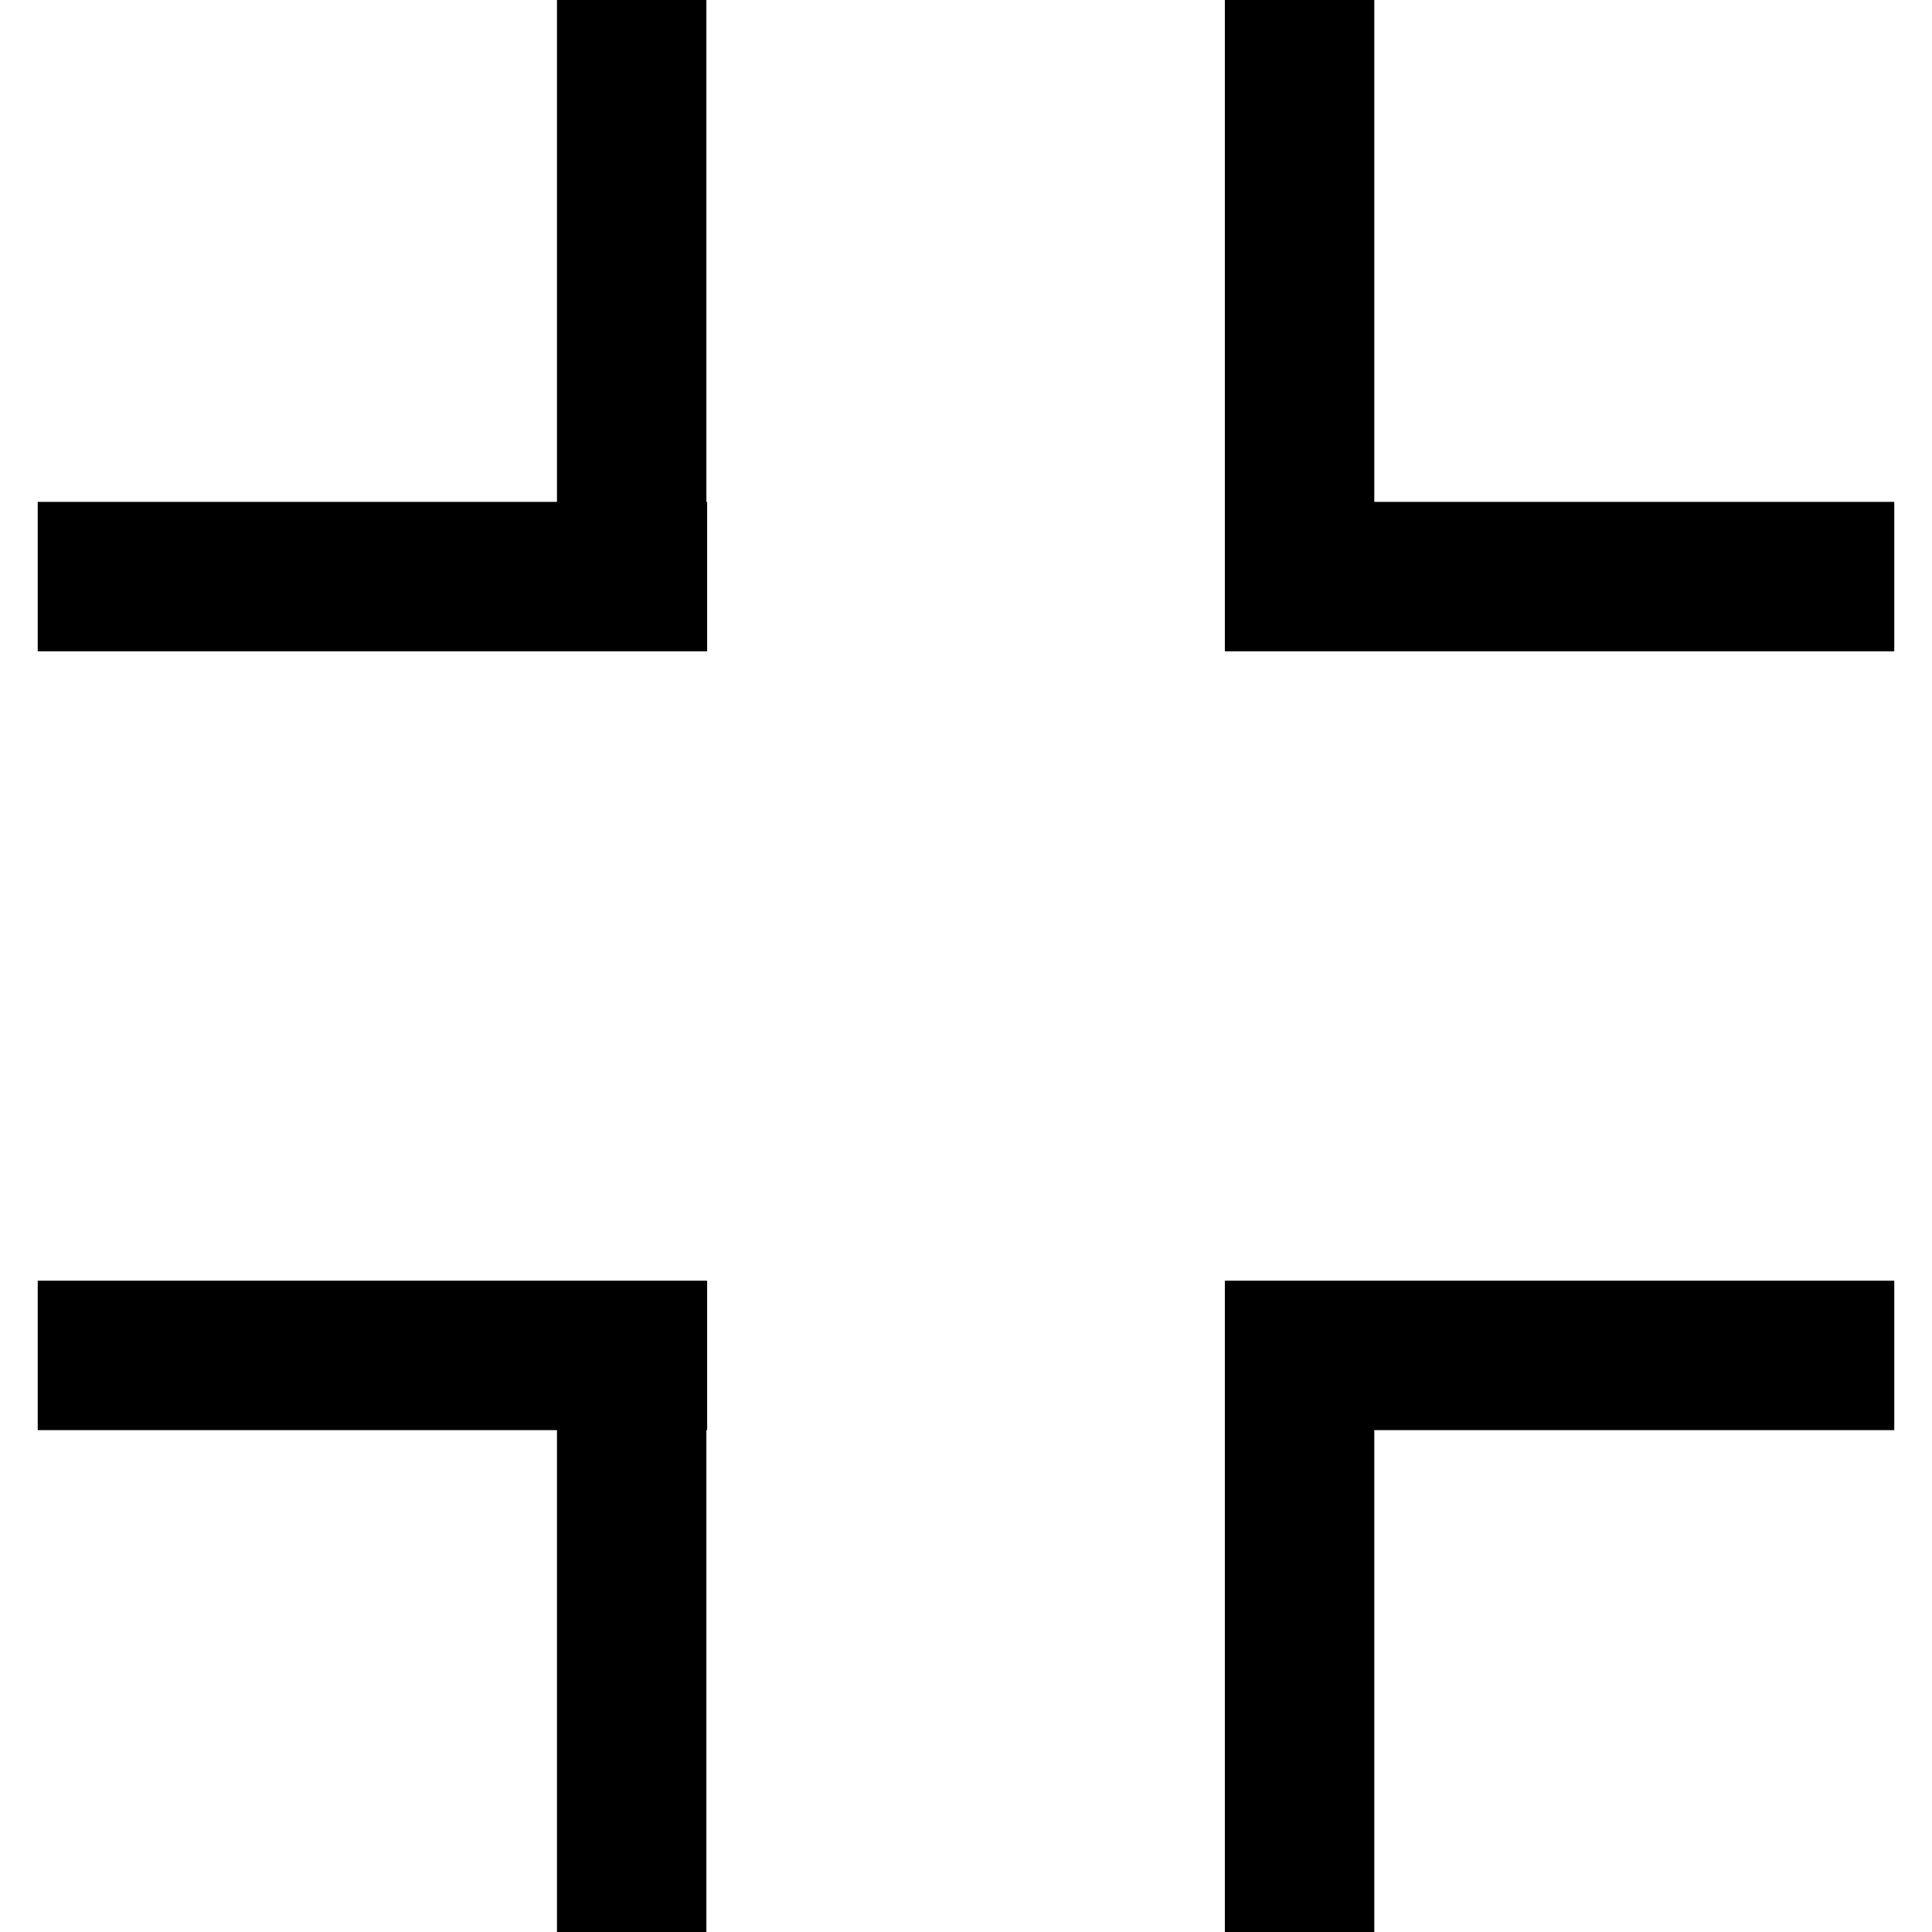
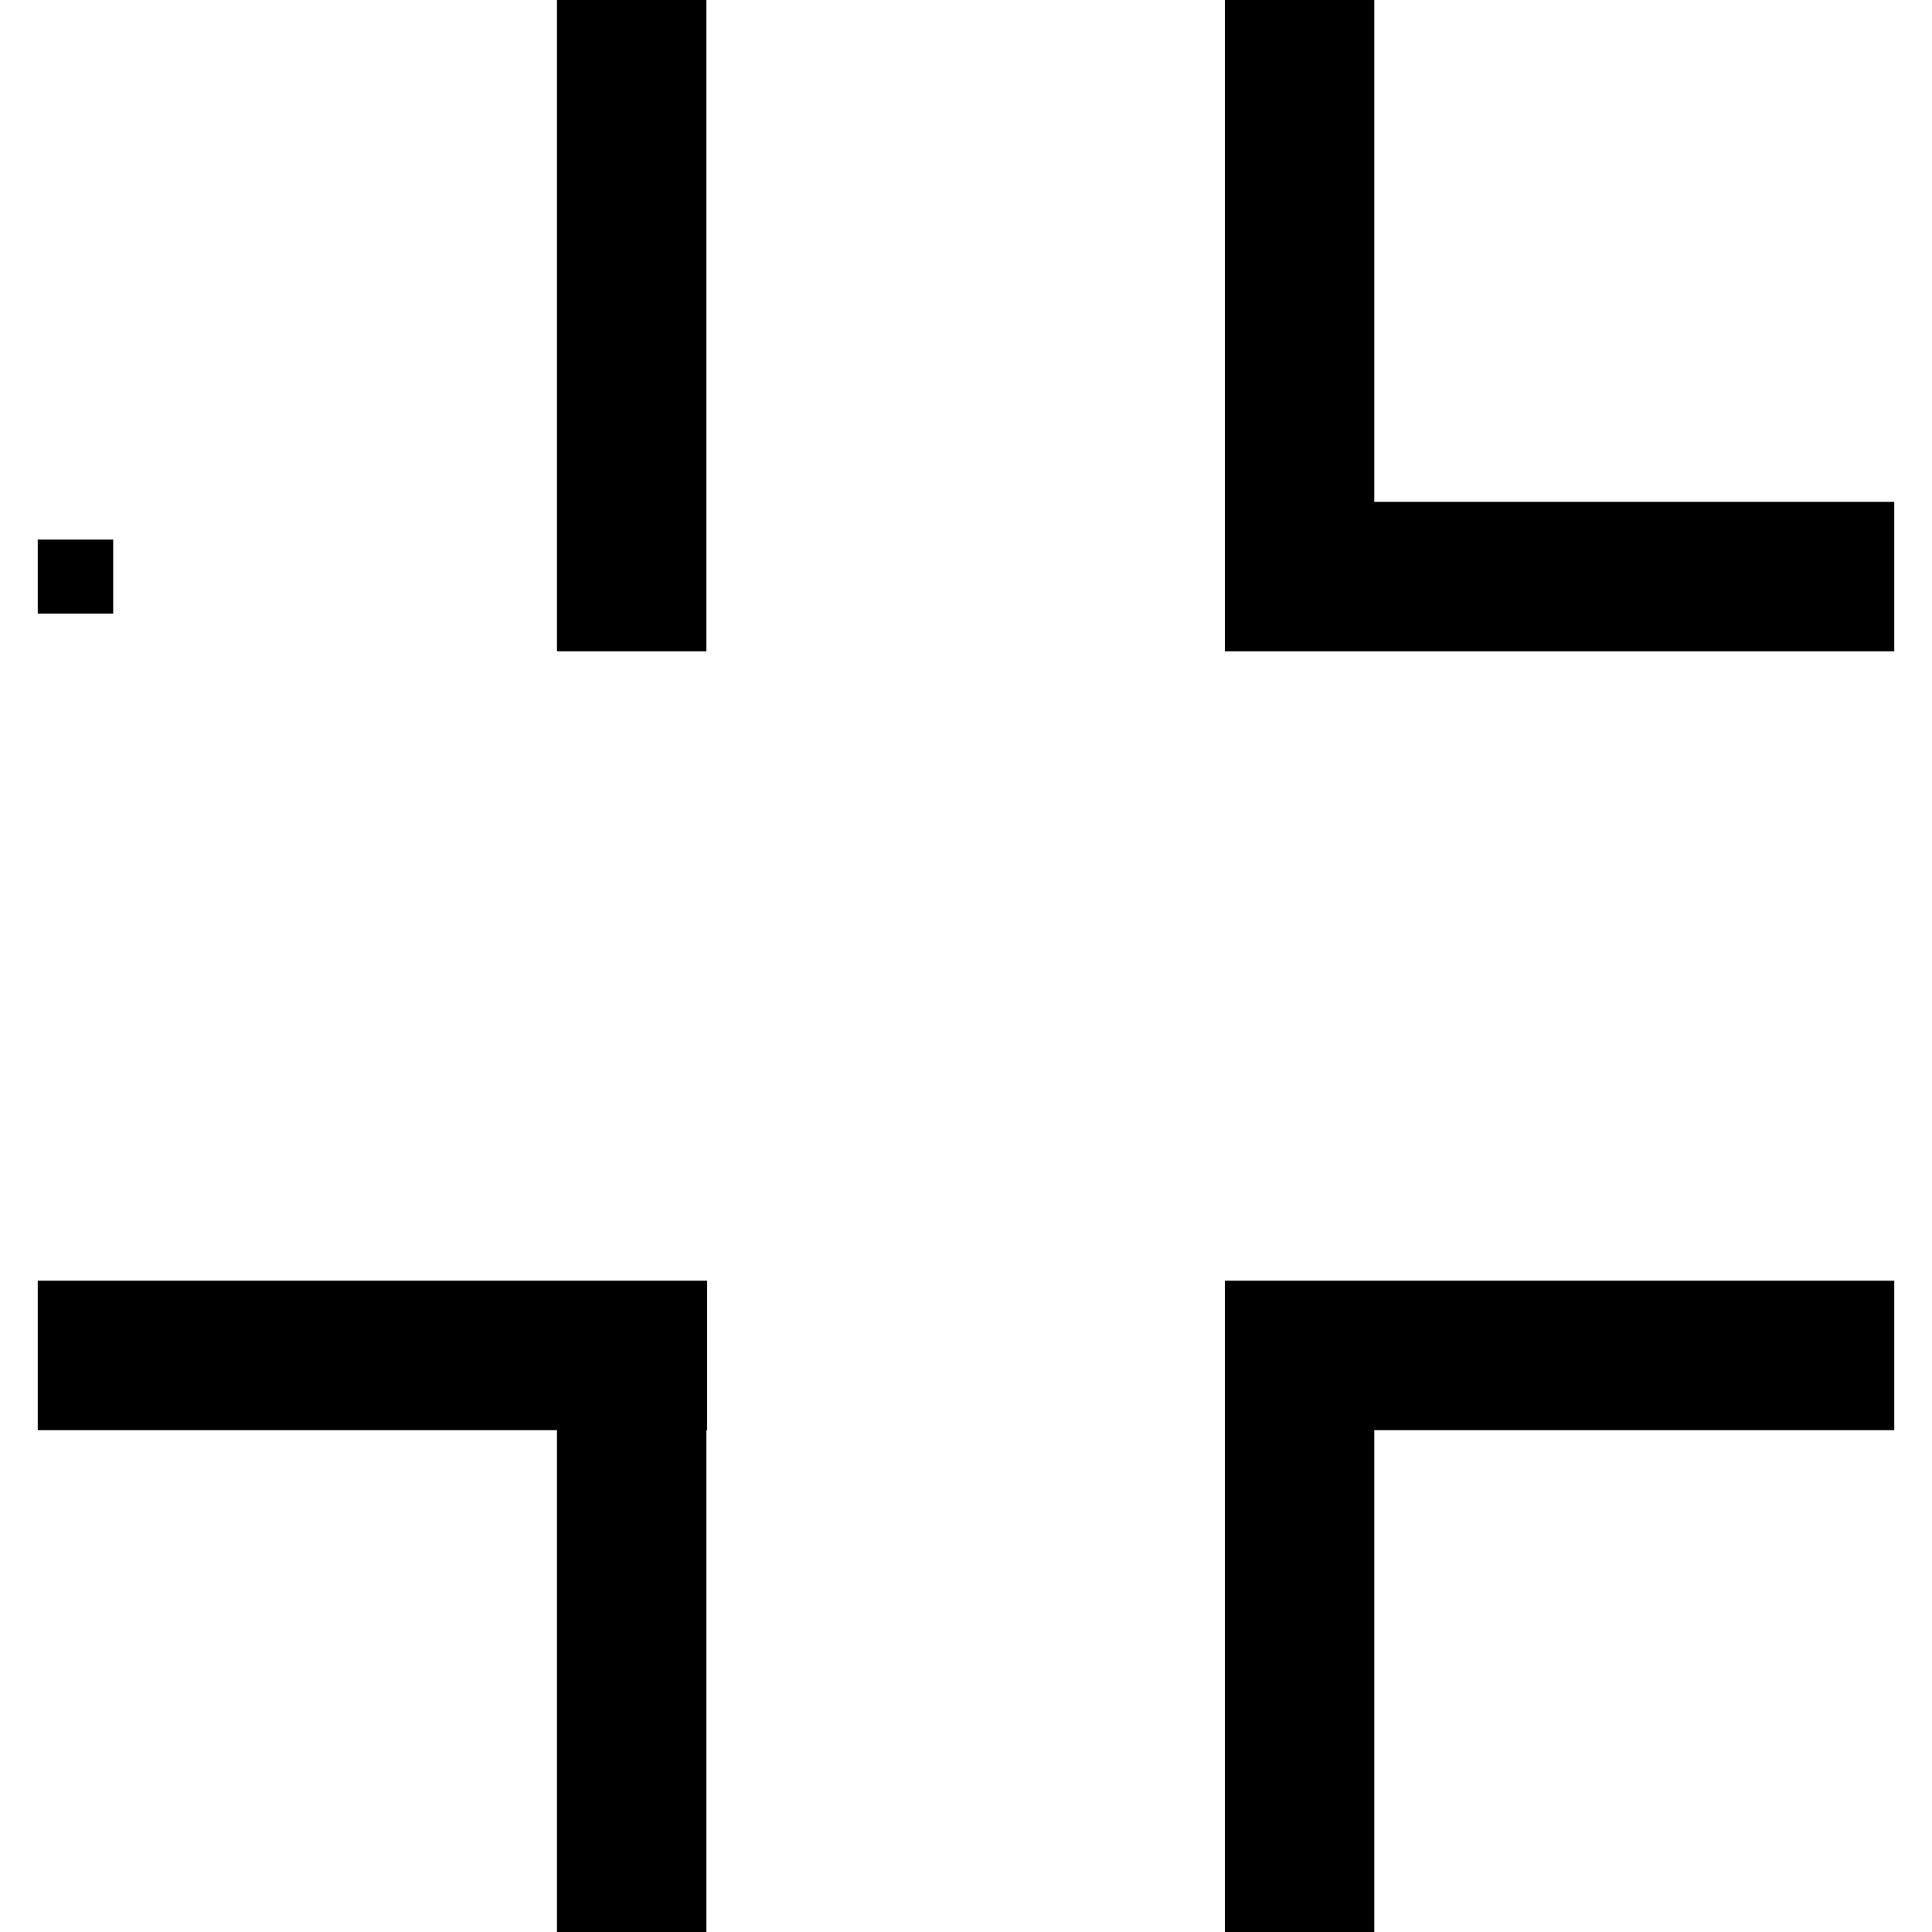
<svg xmlns="http://www.w3.org/2000/svg" version="1.1" x="0px" y="0px" viewBox="0 0 256 256" enable-background="new 0 0 256 256" xml:space="preserve">
  <g>
-     <path stroke-width="10" fill-opacity="0" stroke="#000000" d="M10,71.5h78.7v9.8H10V71.5z M78.8,2.6h9.8v78.7h-9.8V2.6z M167.3,2.6h9.8v78.7h-9.8V2.6z M167.3,71.5H246 v9.8h-78.7V71.5z M167.3,174.7H246v9.8h-78.7V174.7z M167.3,174.7h9.8v78.7h-9.8V174.7z M78.8,174.7h9.8v78.7h-9.8V174.7z  M10,174.7h78.7v9.8H10V174.7z" />
+     <path stroke-width="10" fill-opacity="0" stroke="#000000" d="M10,71.5v9.8H10V71.5z M78.8,2.6h9.8v78.7h-9.8V2.6z M167.3,2.6h9.8v78.7h-9.8V2.6z M167.3,71.5H246 v9.8h-78.7V71.5z M167.3,174.7H246v9.8h-78.7V174.7z M167.3,174.7h9.8v78.7h-9.8V174.7z M78.8,174.7h9.8v78.7h-9.8V174.7z  M10,174.7h78.7v9.8H10V174.7z" />
  </g>
</svg>